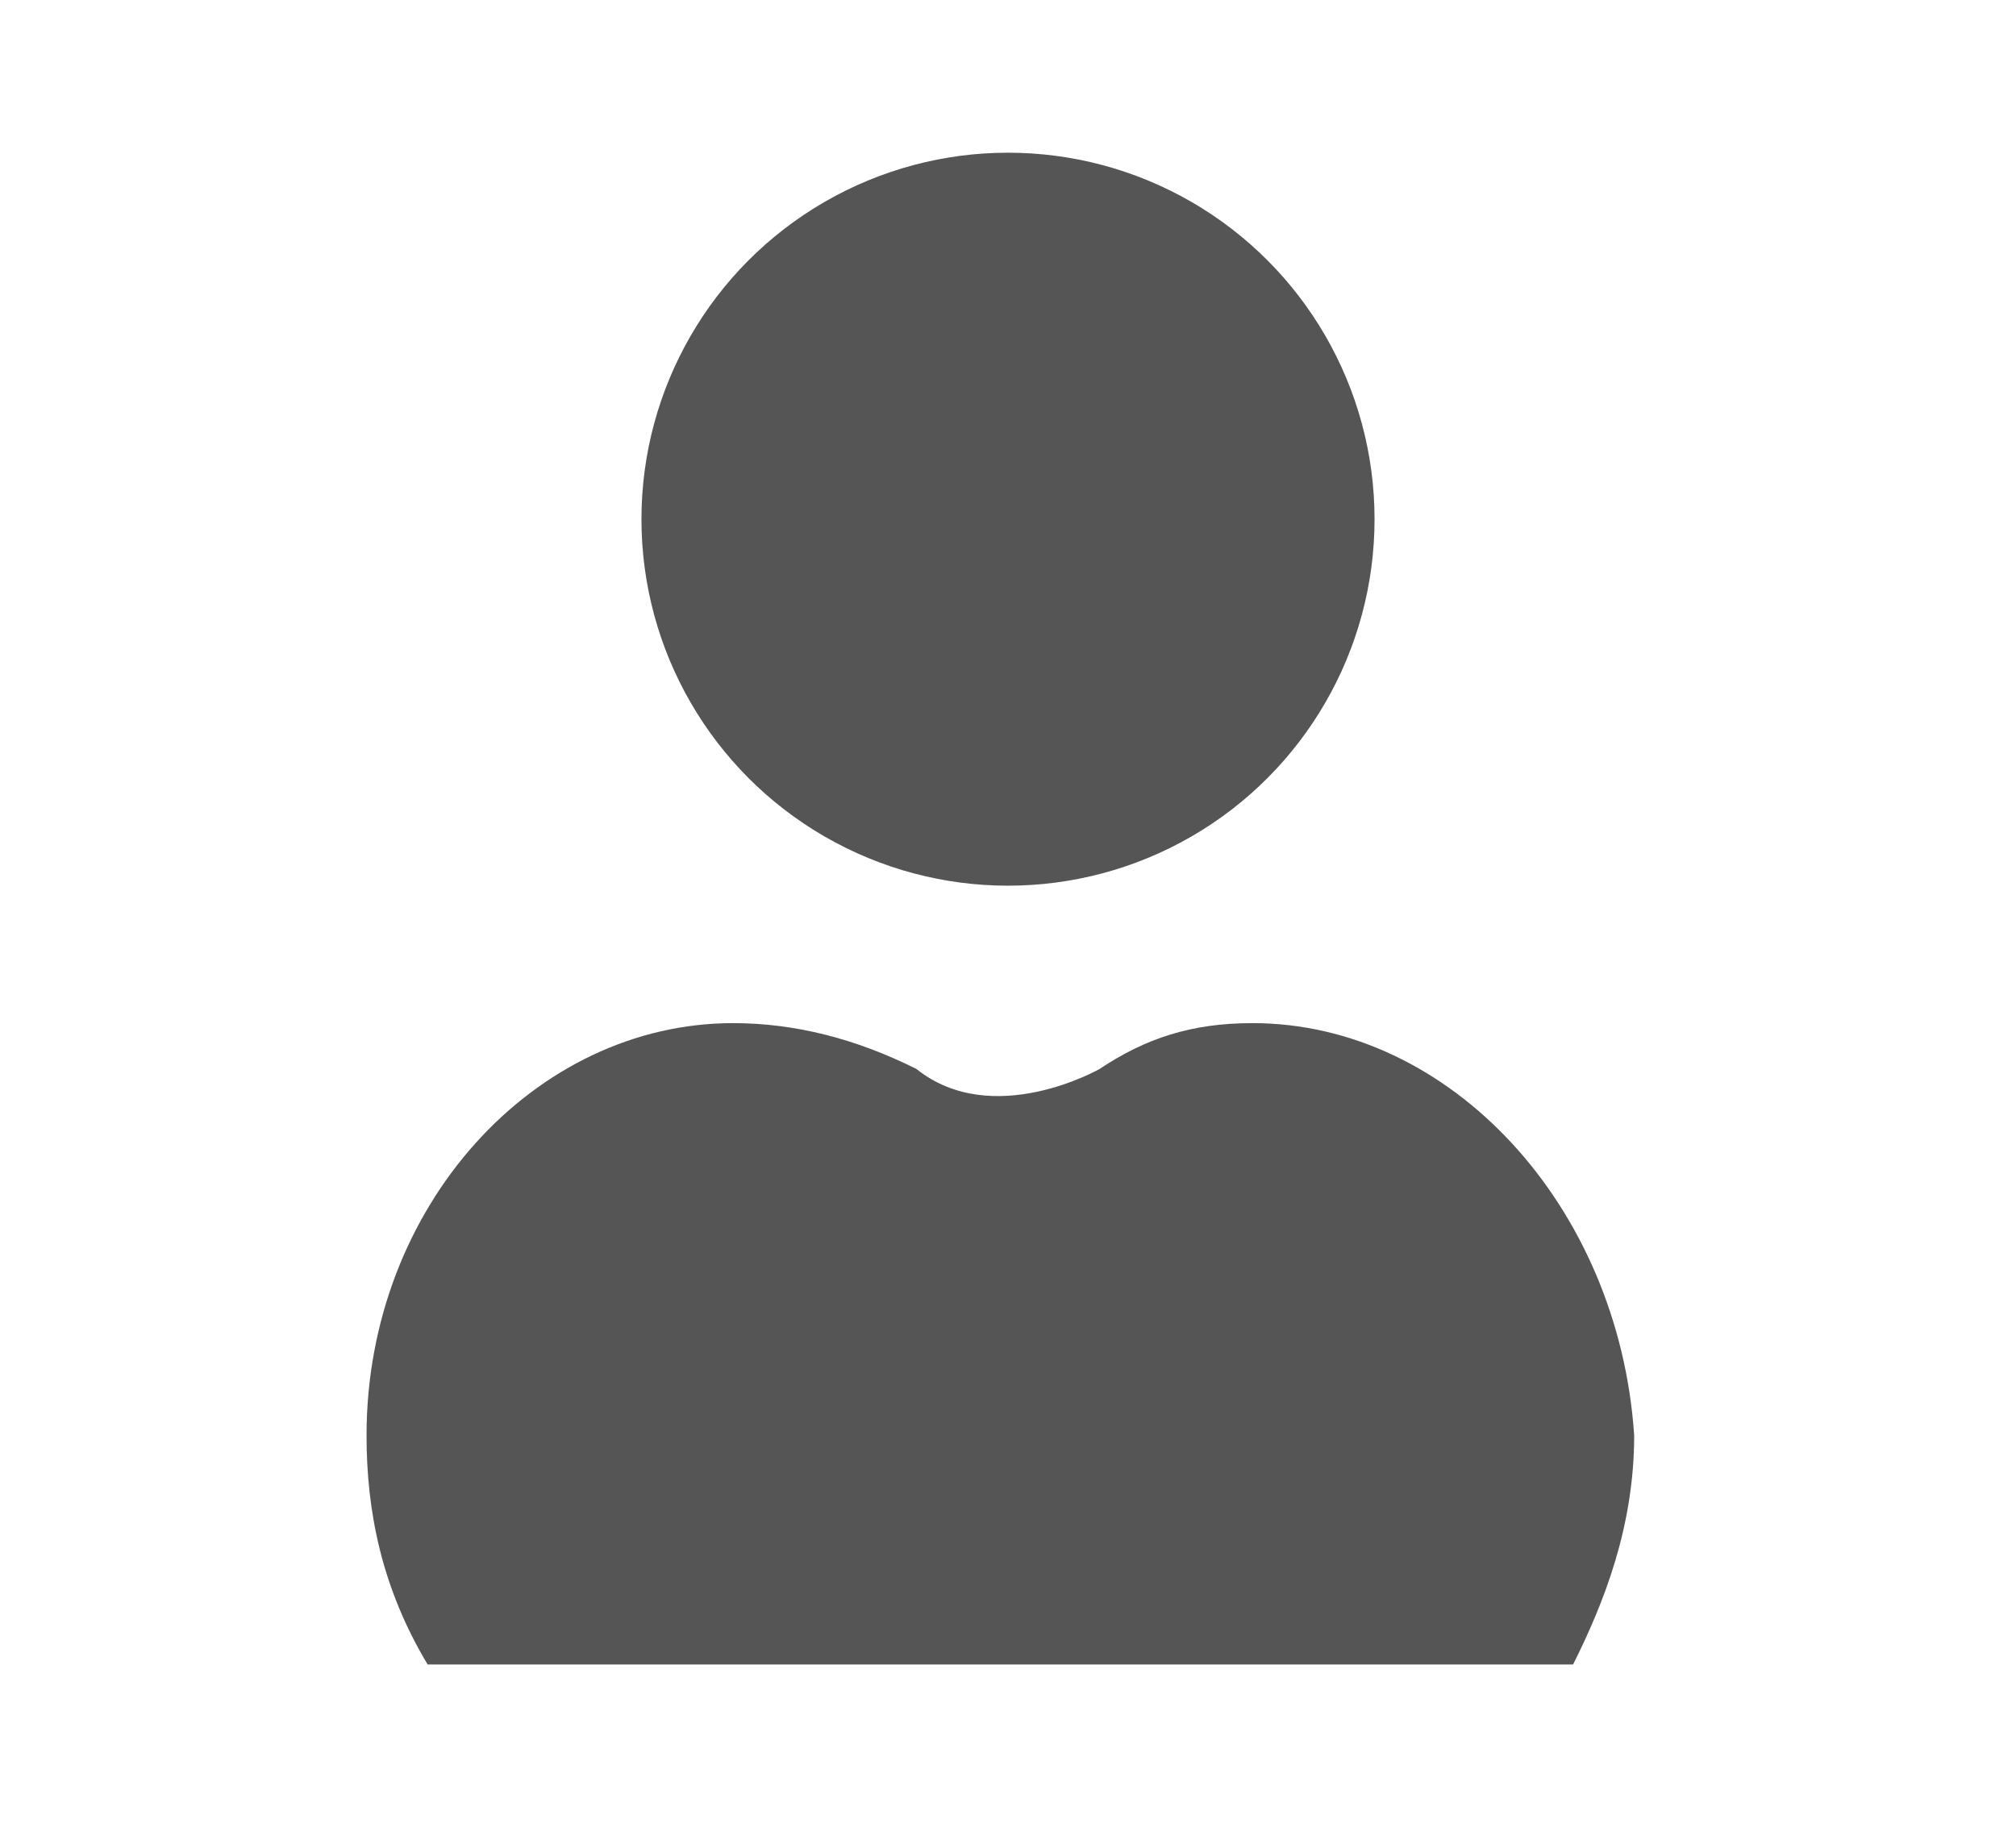
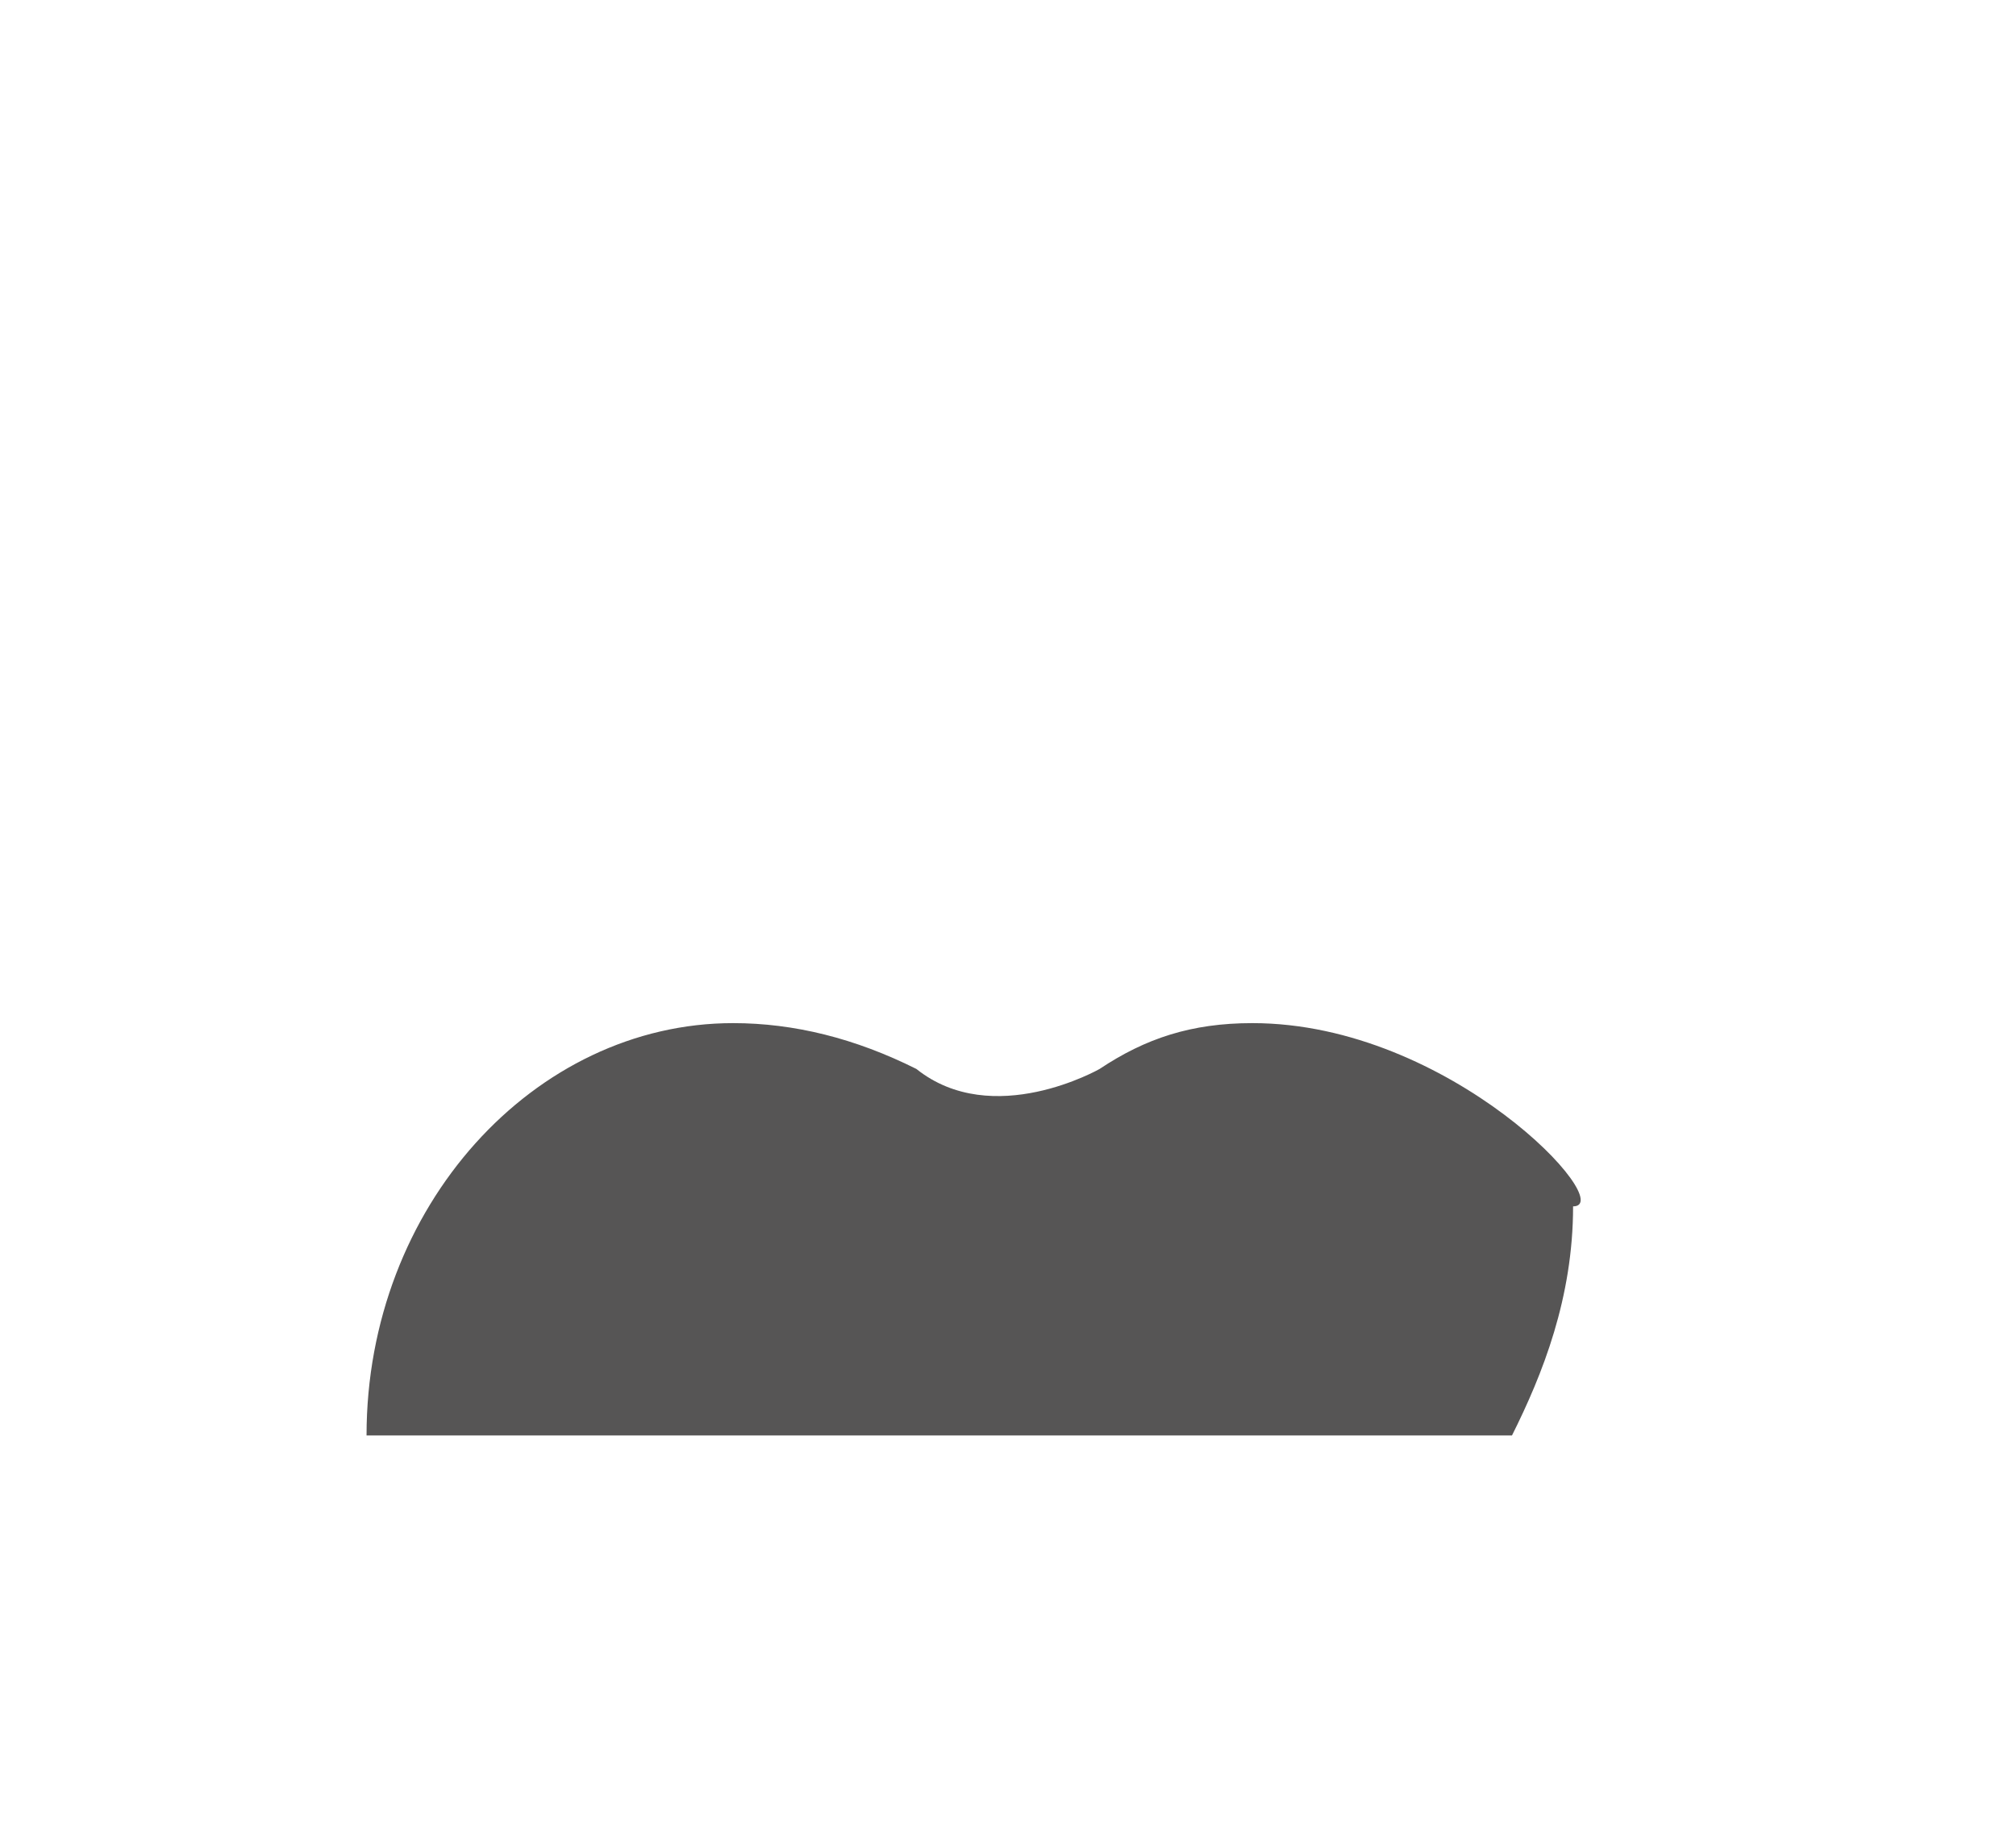
<svg xmlns="http://www.w3.org/2000/svg" version="1.1" id="Layer_1" x="0px" y="0px" viewBox="0 0 13.2 12.1" style="enable-background:new 0 0 13.2 12.1;" xml:space="preserve">
  <style type="text/css">
	.st0{fill:#565555;}
</style>
-   <circle class="st0" cx="6.6" cy="3.4" r="2.4" />
-   <path class="st0" d="M8.2,6.7c-0.4,0-0.7,0.1-1,0.3c0,0-0.7,0.4-1.2,0C5.6,6.8,5.2,6.7,4.8,6.7c-1.3,0-2.4,1.2-2.4,2.7  c0,0.5,0.1,1,0.4,1.5h3.4h0.7h3.4c0.2-0.4,0.4-0.9,0.4-1.5C10.6,7.9,9.5,6.7,8.2,6.7z" />
+   <path class="st0" d="M8.2,6.7c-0.4,0-0.7,0.1-1,0.3c0,0-0.7,0.4-1.2,0C5.6,6.8,5.2,6.7,4.8,6.7c-1.3,0-2.4,1.2-2.4,2.7  h3.4h0.7h3.4c0.2-0.4,0.4-0.9,0.4-1.5C10.6,7.9,9.5,6.7,8.2,6.7z" />
</svg>